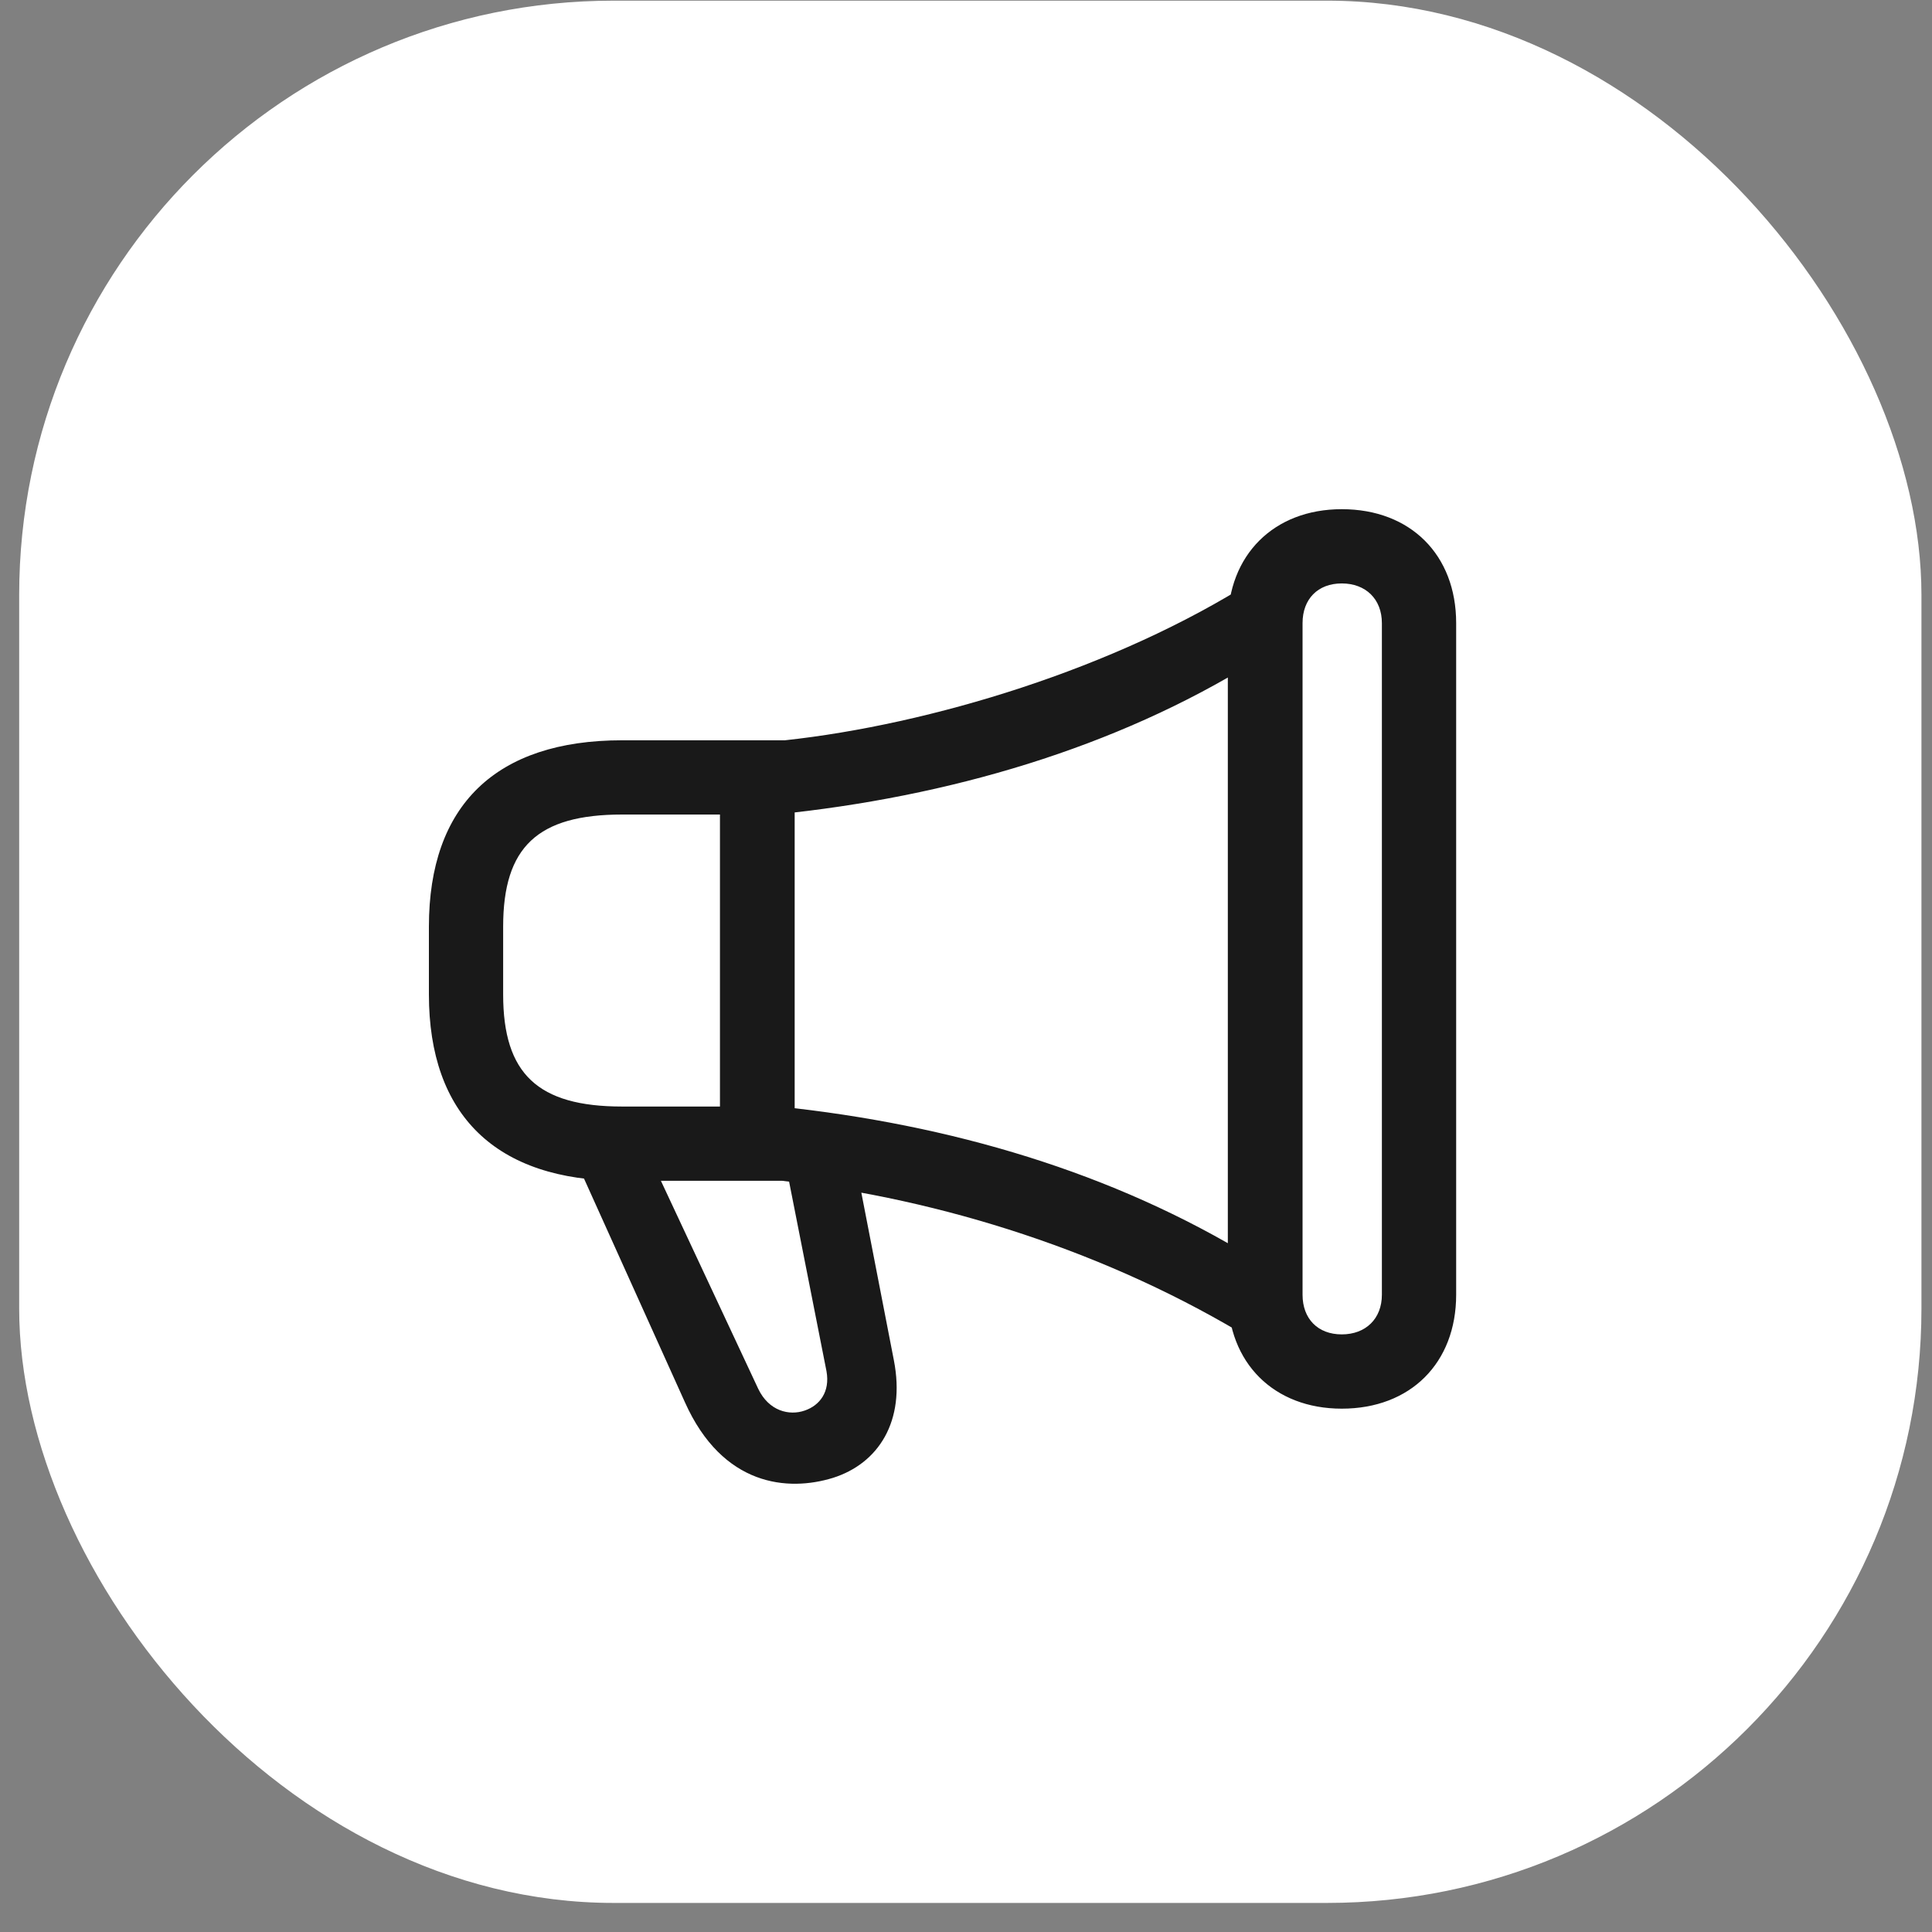
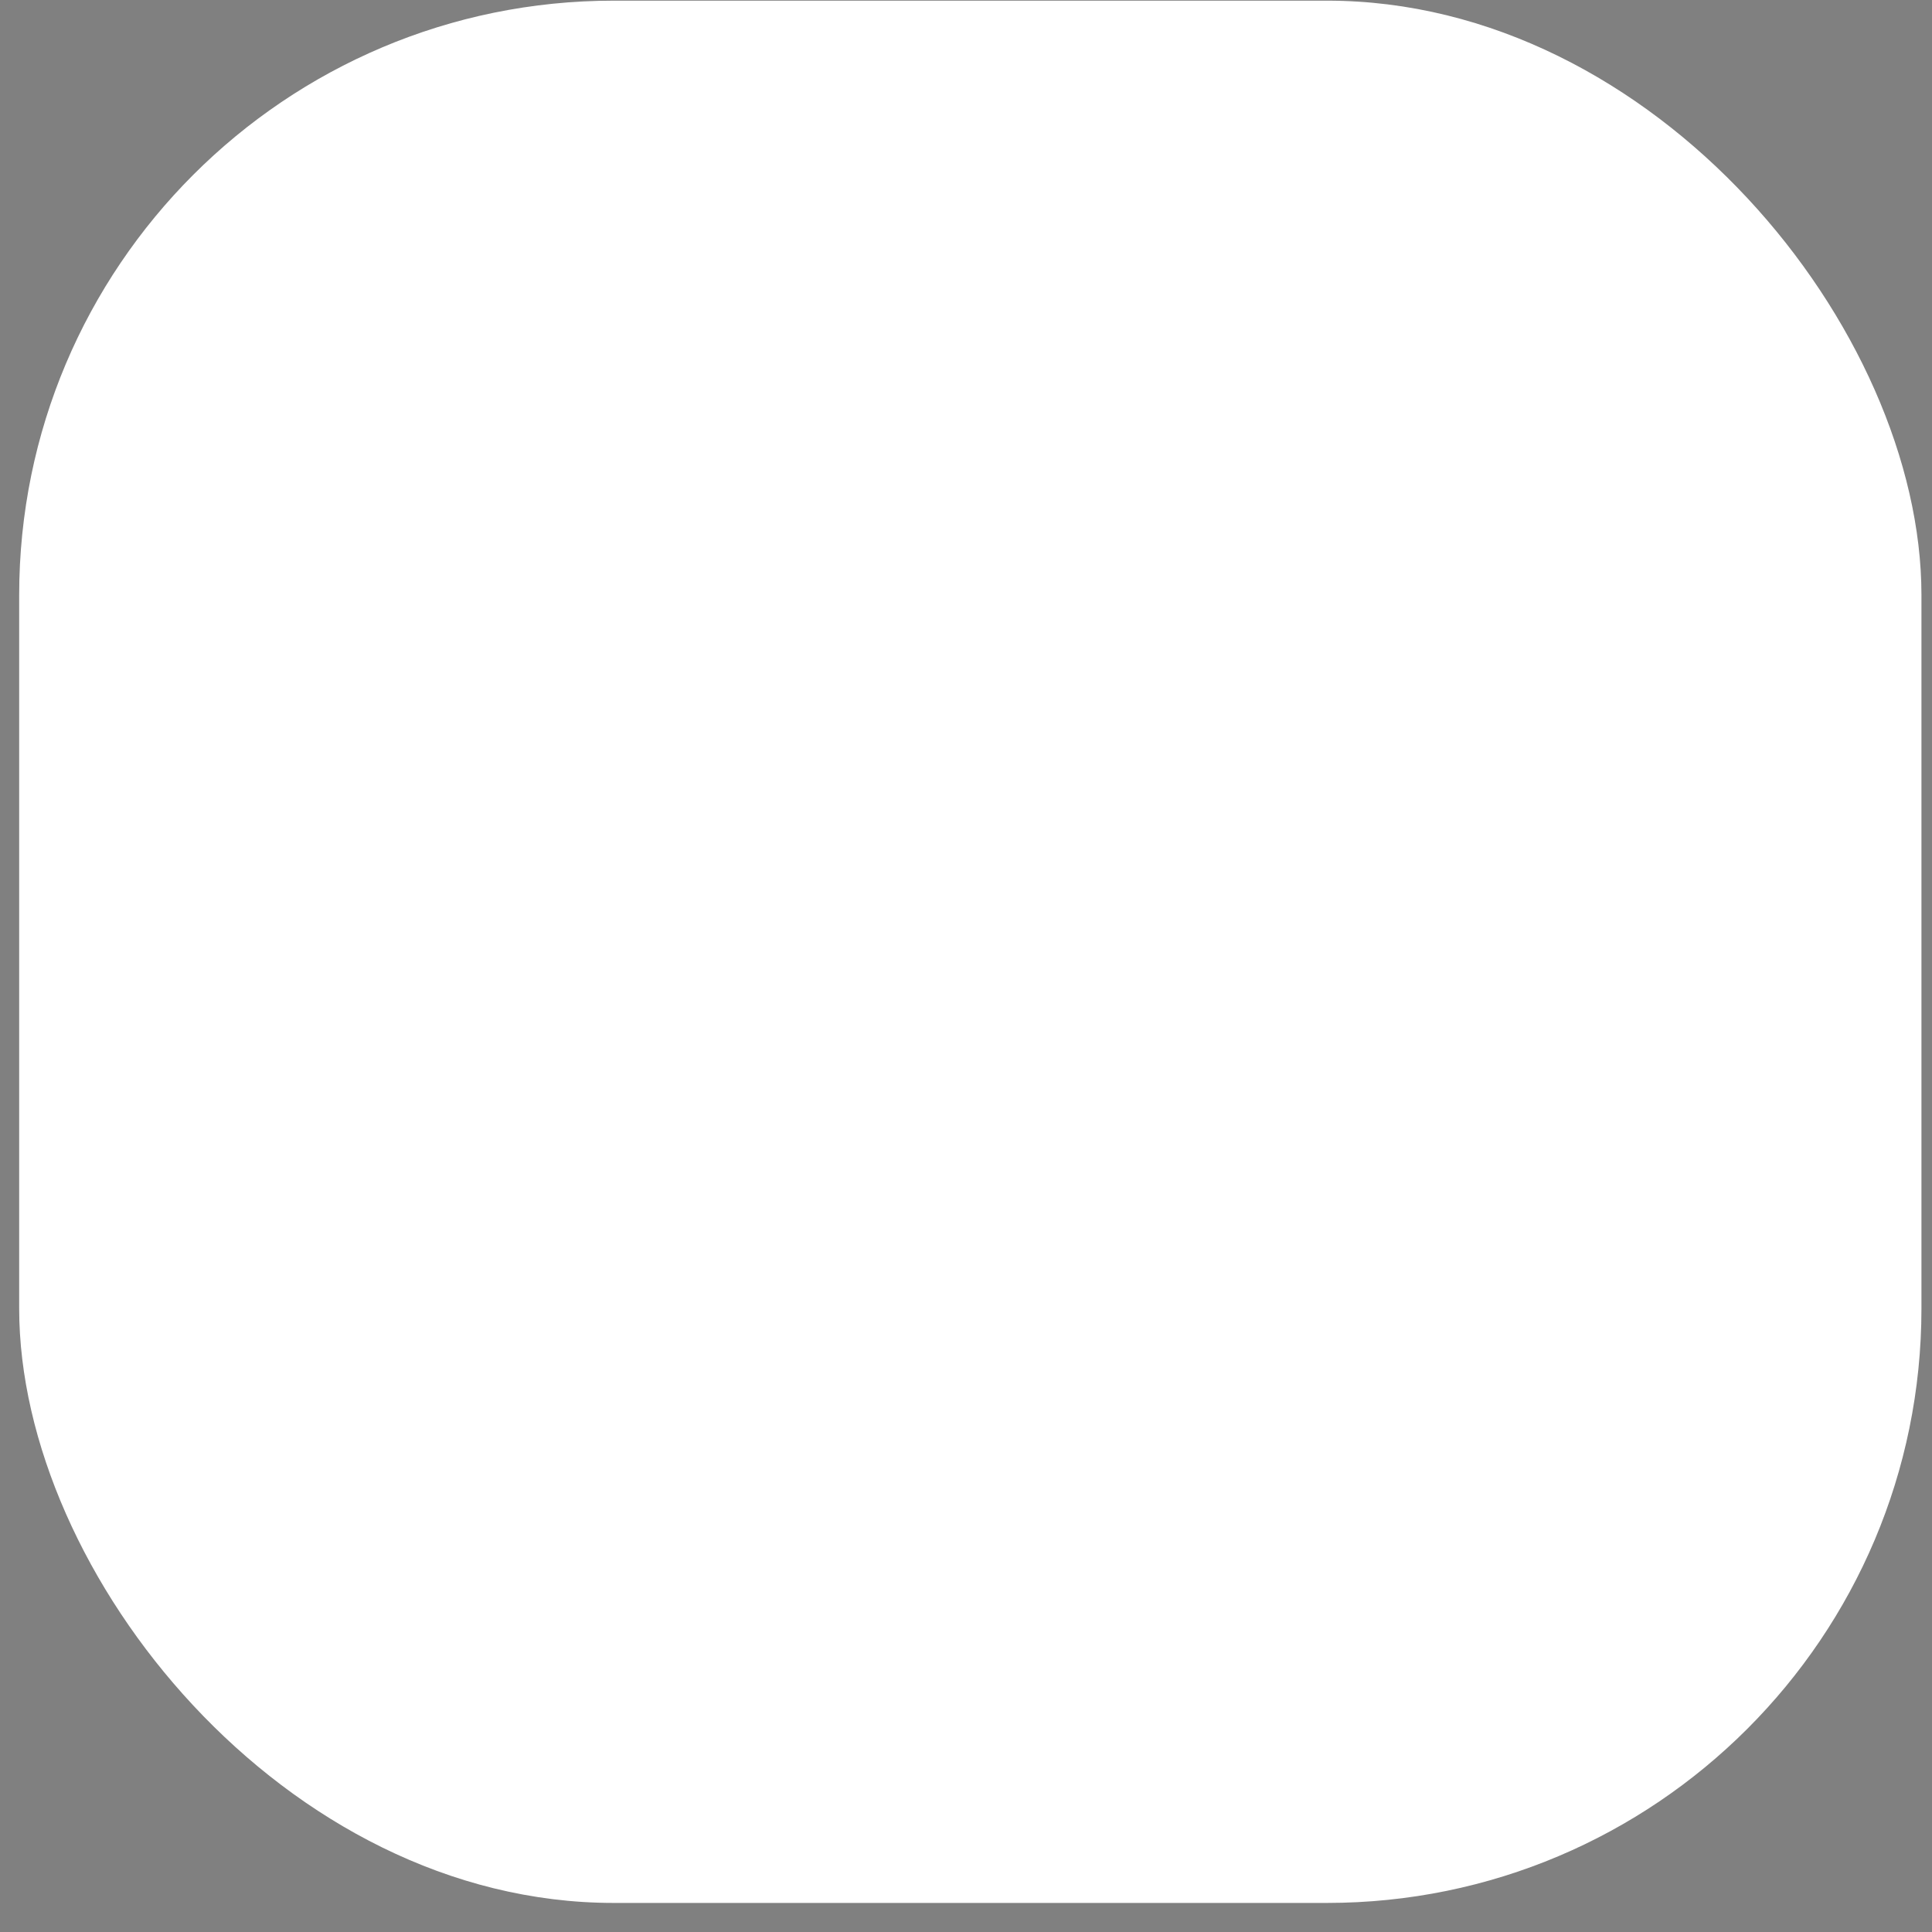
<svg xmlns="http://www.w3.org/2000/svg" width="65" height="65" viewBox="0 0 65 65" fill="none">
  <rect x="0" y="0" width="65" height="65" fill="#808080" stroke="none" />
  <rect x="0.645" y="0.022" width="64" height="64" rx="20" fill="white" />
  <g opacity="0.9">
    <g clip-path="url(#clip0_3444_10551)">
-       <path d="M14.43 33.457C14.43 37.507 16.68 39.727 20.932 39.727H26.317C31.687 40.347 37.32 42.117 42.193 45.112V42.349C37.444 39.432 31.966 37.833 26.224 37.228H20.932C18.092 37.228 16.928 36.126 16.928 33.457V31.176C16.928 28.491 18.092 27.404 20.932 27.404H26.084C31.935 26.815 37.538 25.154 42.193 22.268V19.521C37.522 22.5 31.283 24.378 26.41 24.906H20.932C16.68 24.906 14.43 27.094 14.43 31.176V33.457ZM28.862 39.525H26.503L27.807 46.136C27.931 46.834 27.574 47.284 27.078 47.455C26.55 47.641 25.867 47.471 25.51 46.726L22.003 39.23H19.458L23.043 47.176C24.315 50.016 26.519 50.186 28.024 49.721C29.545 49.24 30.476 47.828 30.073 45.763L28.862 39.525ZM24.222 26.085V38.547H26.736V26.085H24.222ZM41.309 43.56C41.309 45.856 42.861 47.393 45.142 47.393C47.454 47.393 48.991 45.856 48.991 43.56V20.964C48.991 18.667 47.454 17.131 45.142 17.131C42.861 17.131 41.309 18.667 41.309 20.964V43.56ZM43.823 43.56V20.964C43.823 20.157 44.335 19.629 45.142 19.629C45.949 19.629 46.492 20.157 46.492 20.964V43.56C46.492 44.367 45.949 44.894 45.142 44.894C44.335 44.894 43.823 44.367 43.823 43.56Z" fill="black" />
-     </g>
+       </g>
  </g>
  <defs>
    <clipPath id="clip0_3444_10551">
      <rect width="34.561" height="32.823" fill="white" transform="translate(14.43 17.131)" />
    </clipPath>
  </defs>
</svg>